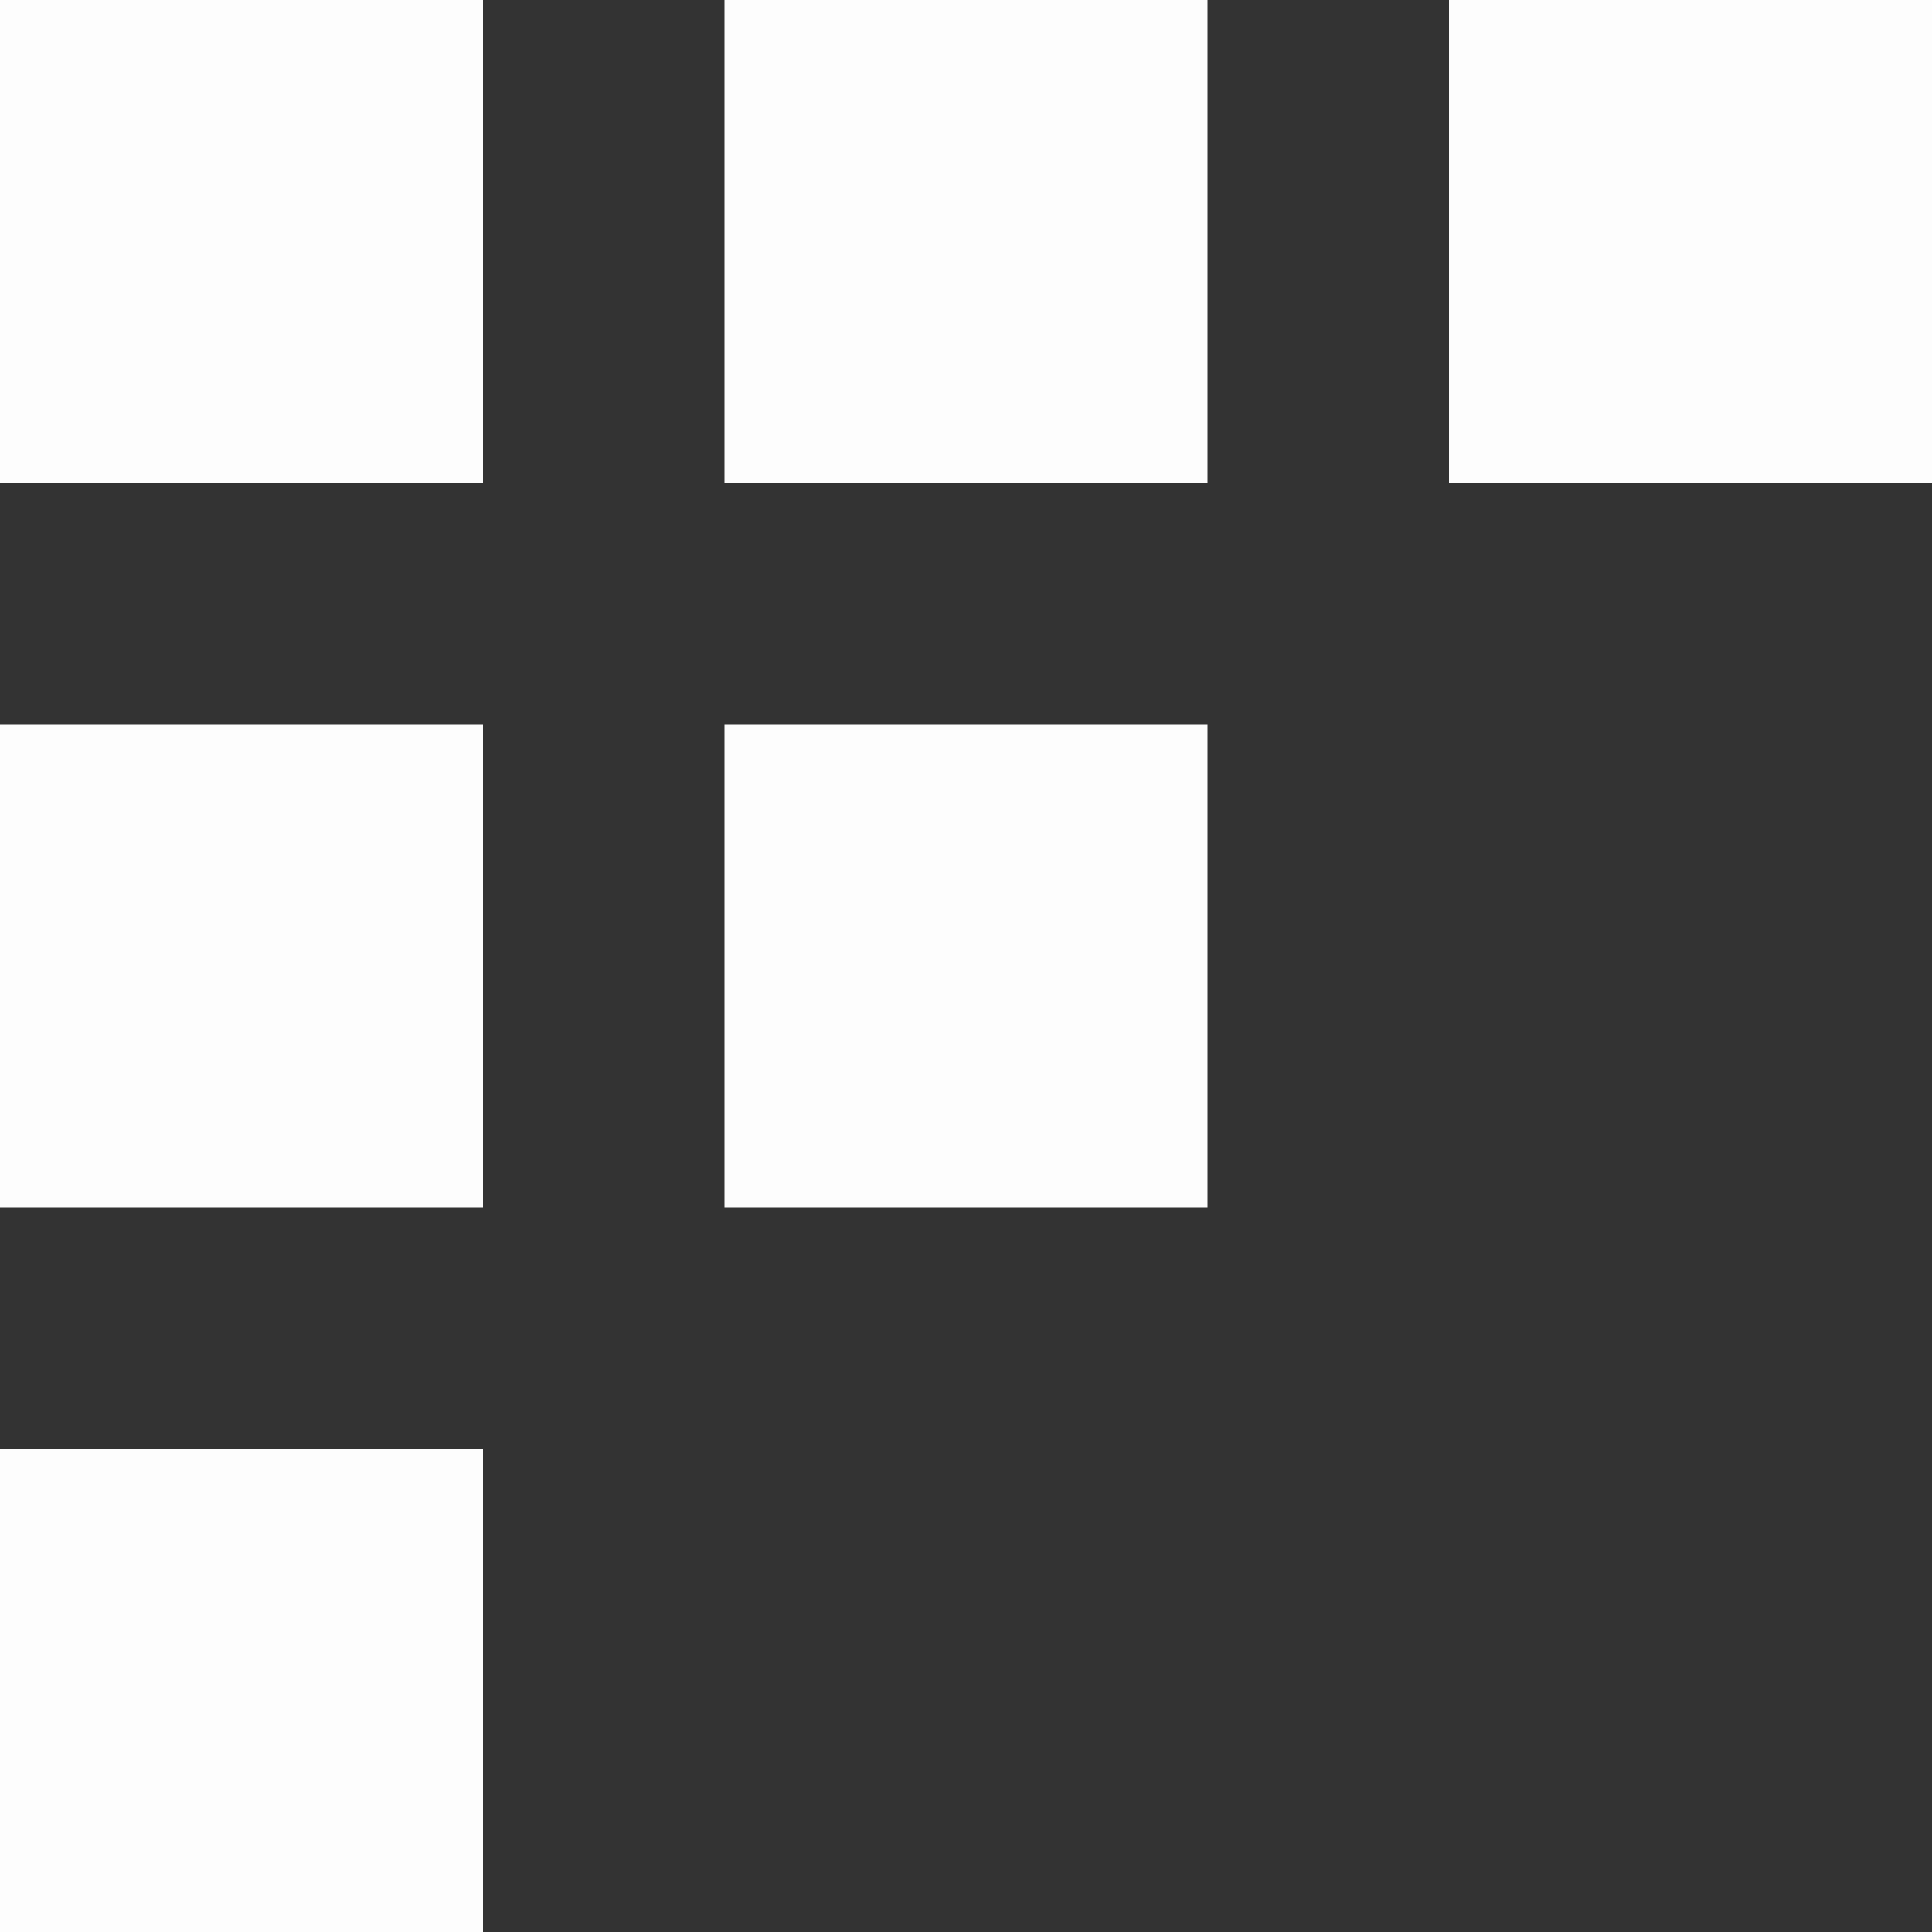
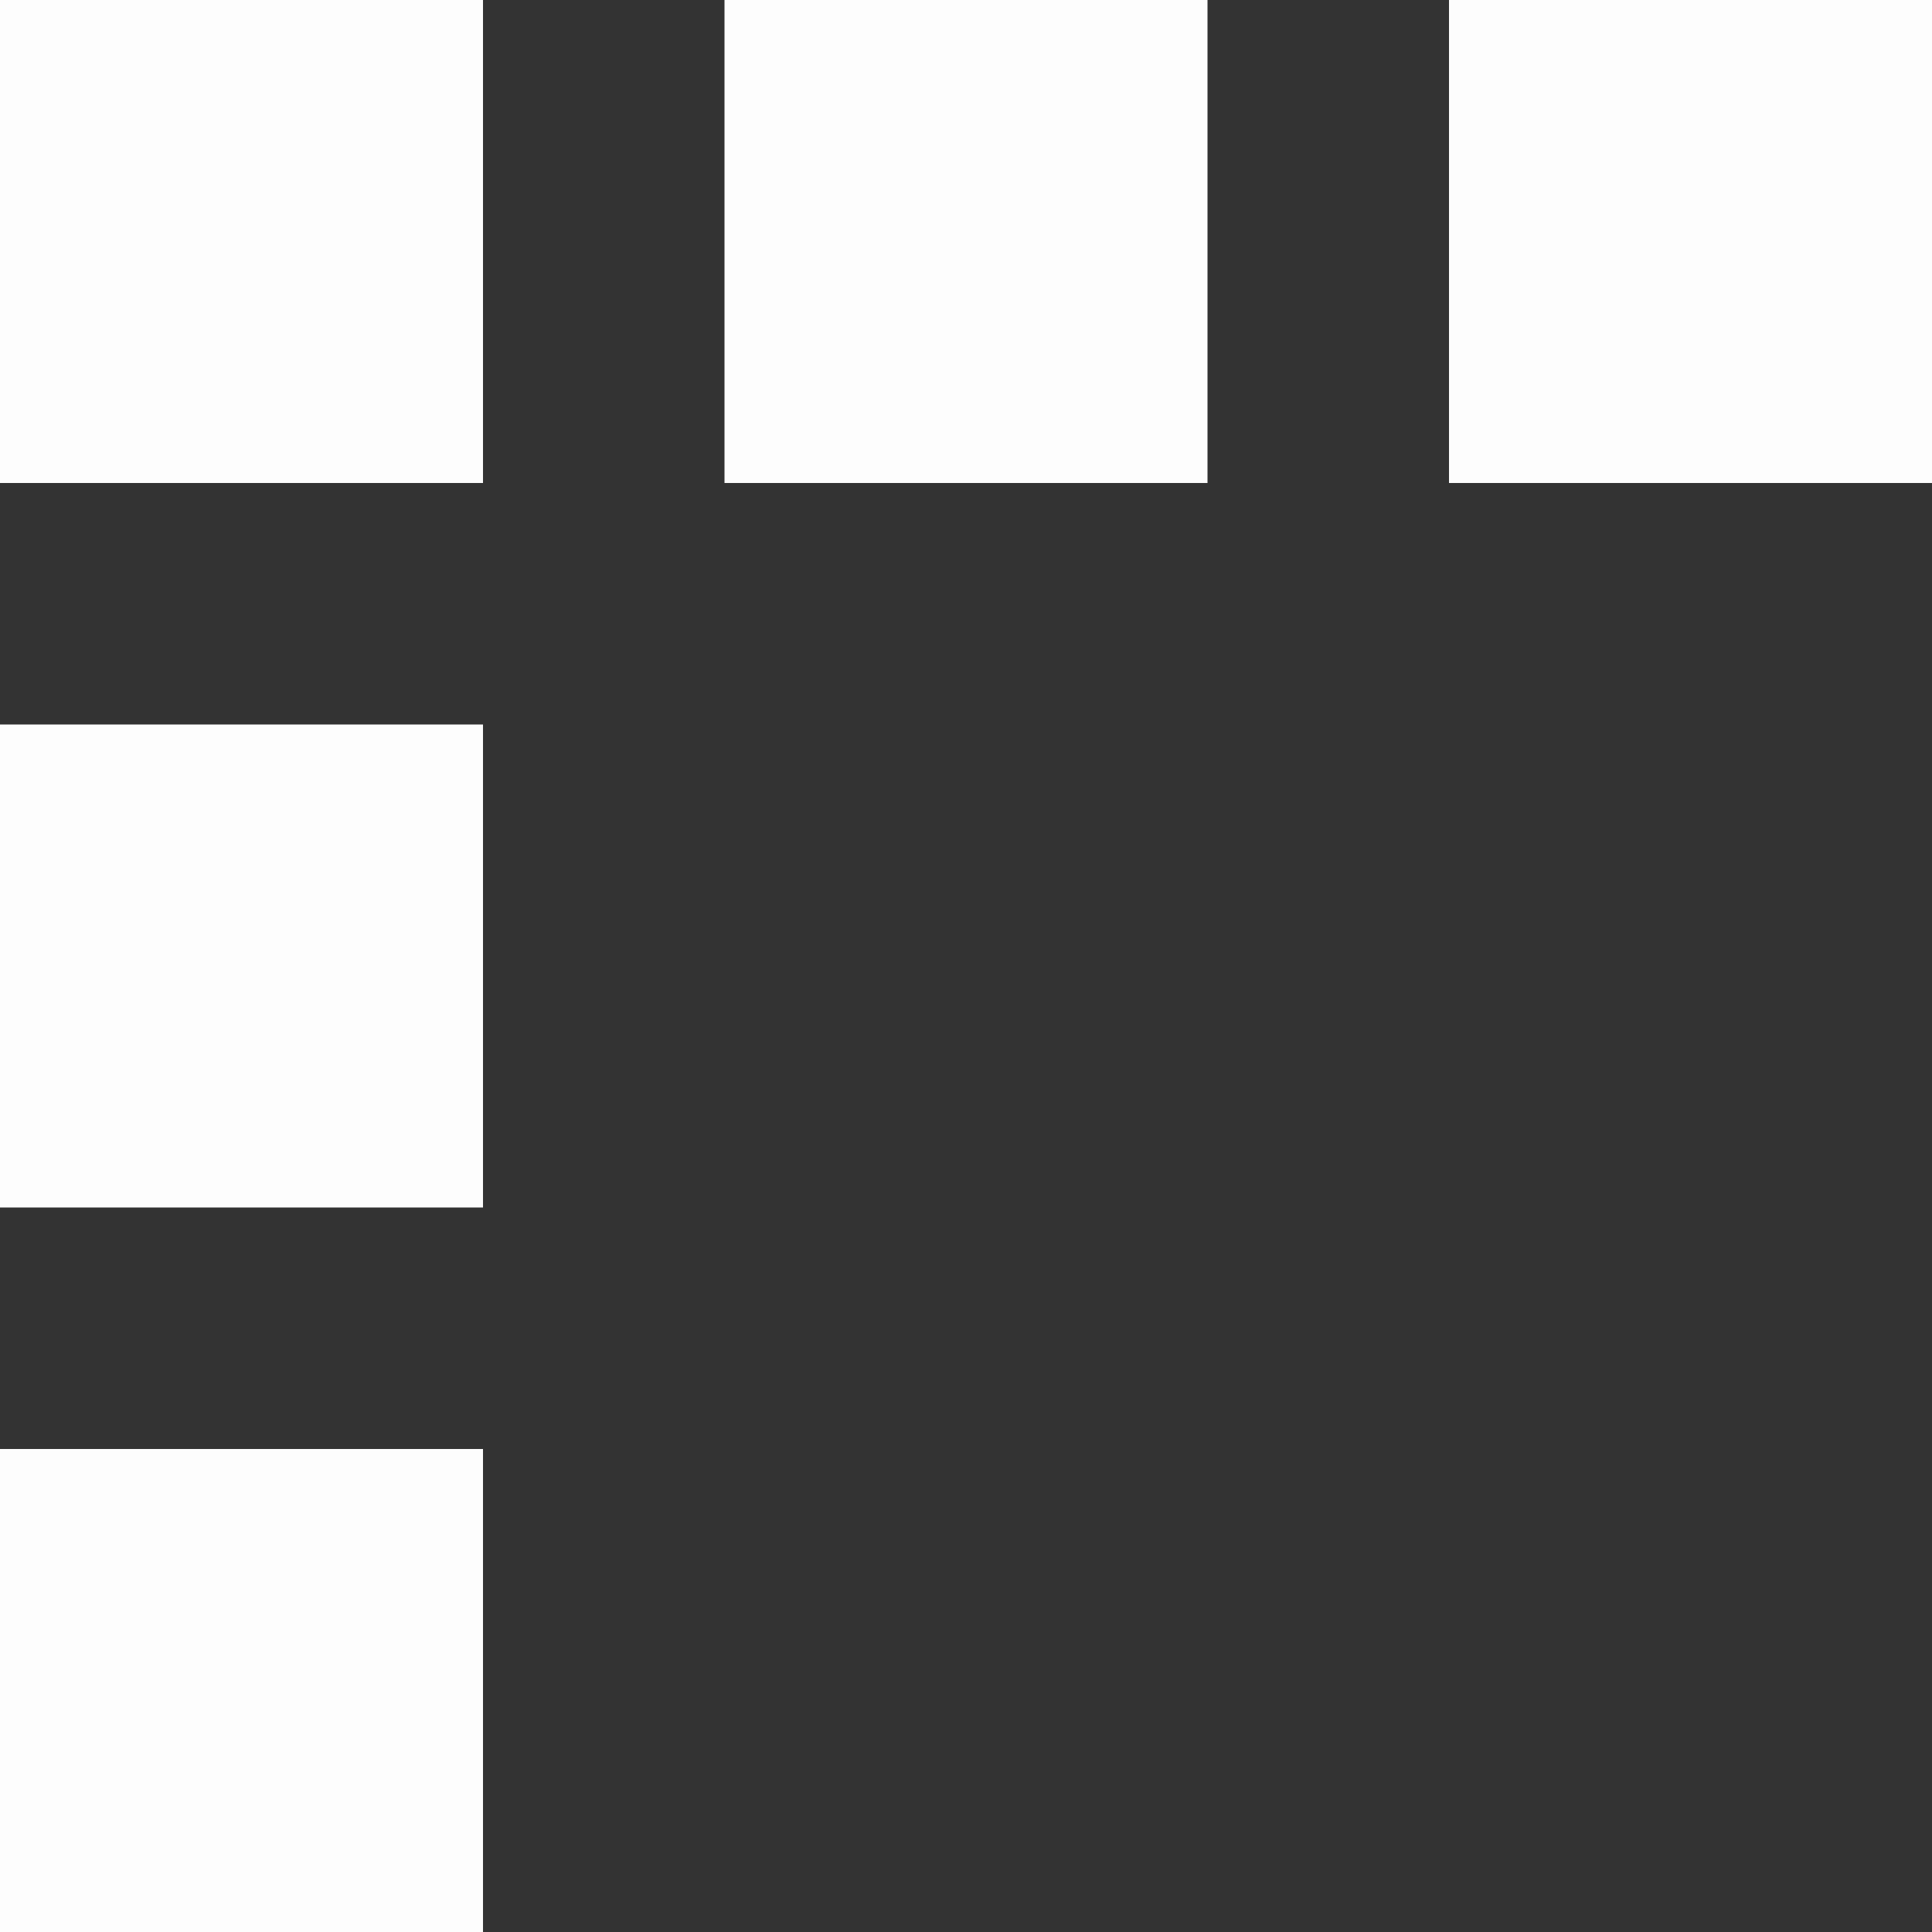
<svg xmlns="http://www.w3.org/2000/svg" width="24" height="24" viewBox="0 0 24 24" fill="none">
  <rect x="0" y="0" width="24" height="24" fill="#333333" stroke="none" />
  <rect y="24" width="6" height="6" transform="rotate(-90 0 24)" fill="#FDFDFD" />
  <rect y="15" width="6" height="6" transform="rotate(-90 0 15)" fill="#FDFDFD" />
  <rect y="6" width="6" height="6" transform="rotate(-90 0 6)" fill="#FDFDFD" />
  <rect x="9" y="6" width="6" height="6" transform="rotate(-90 9 6)" fill="#FDFDFD" />
-   <rect x="9" y="15" width="6" height="6" transform="rotate(-90 9 15)" fill="#FDFDFD" />
  <rect x="18" y="6" width="6" height="6" transform="rotate(-90 18 6)" fill="#FDFDFD" />
</svg>